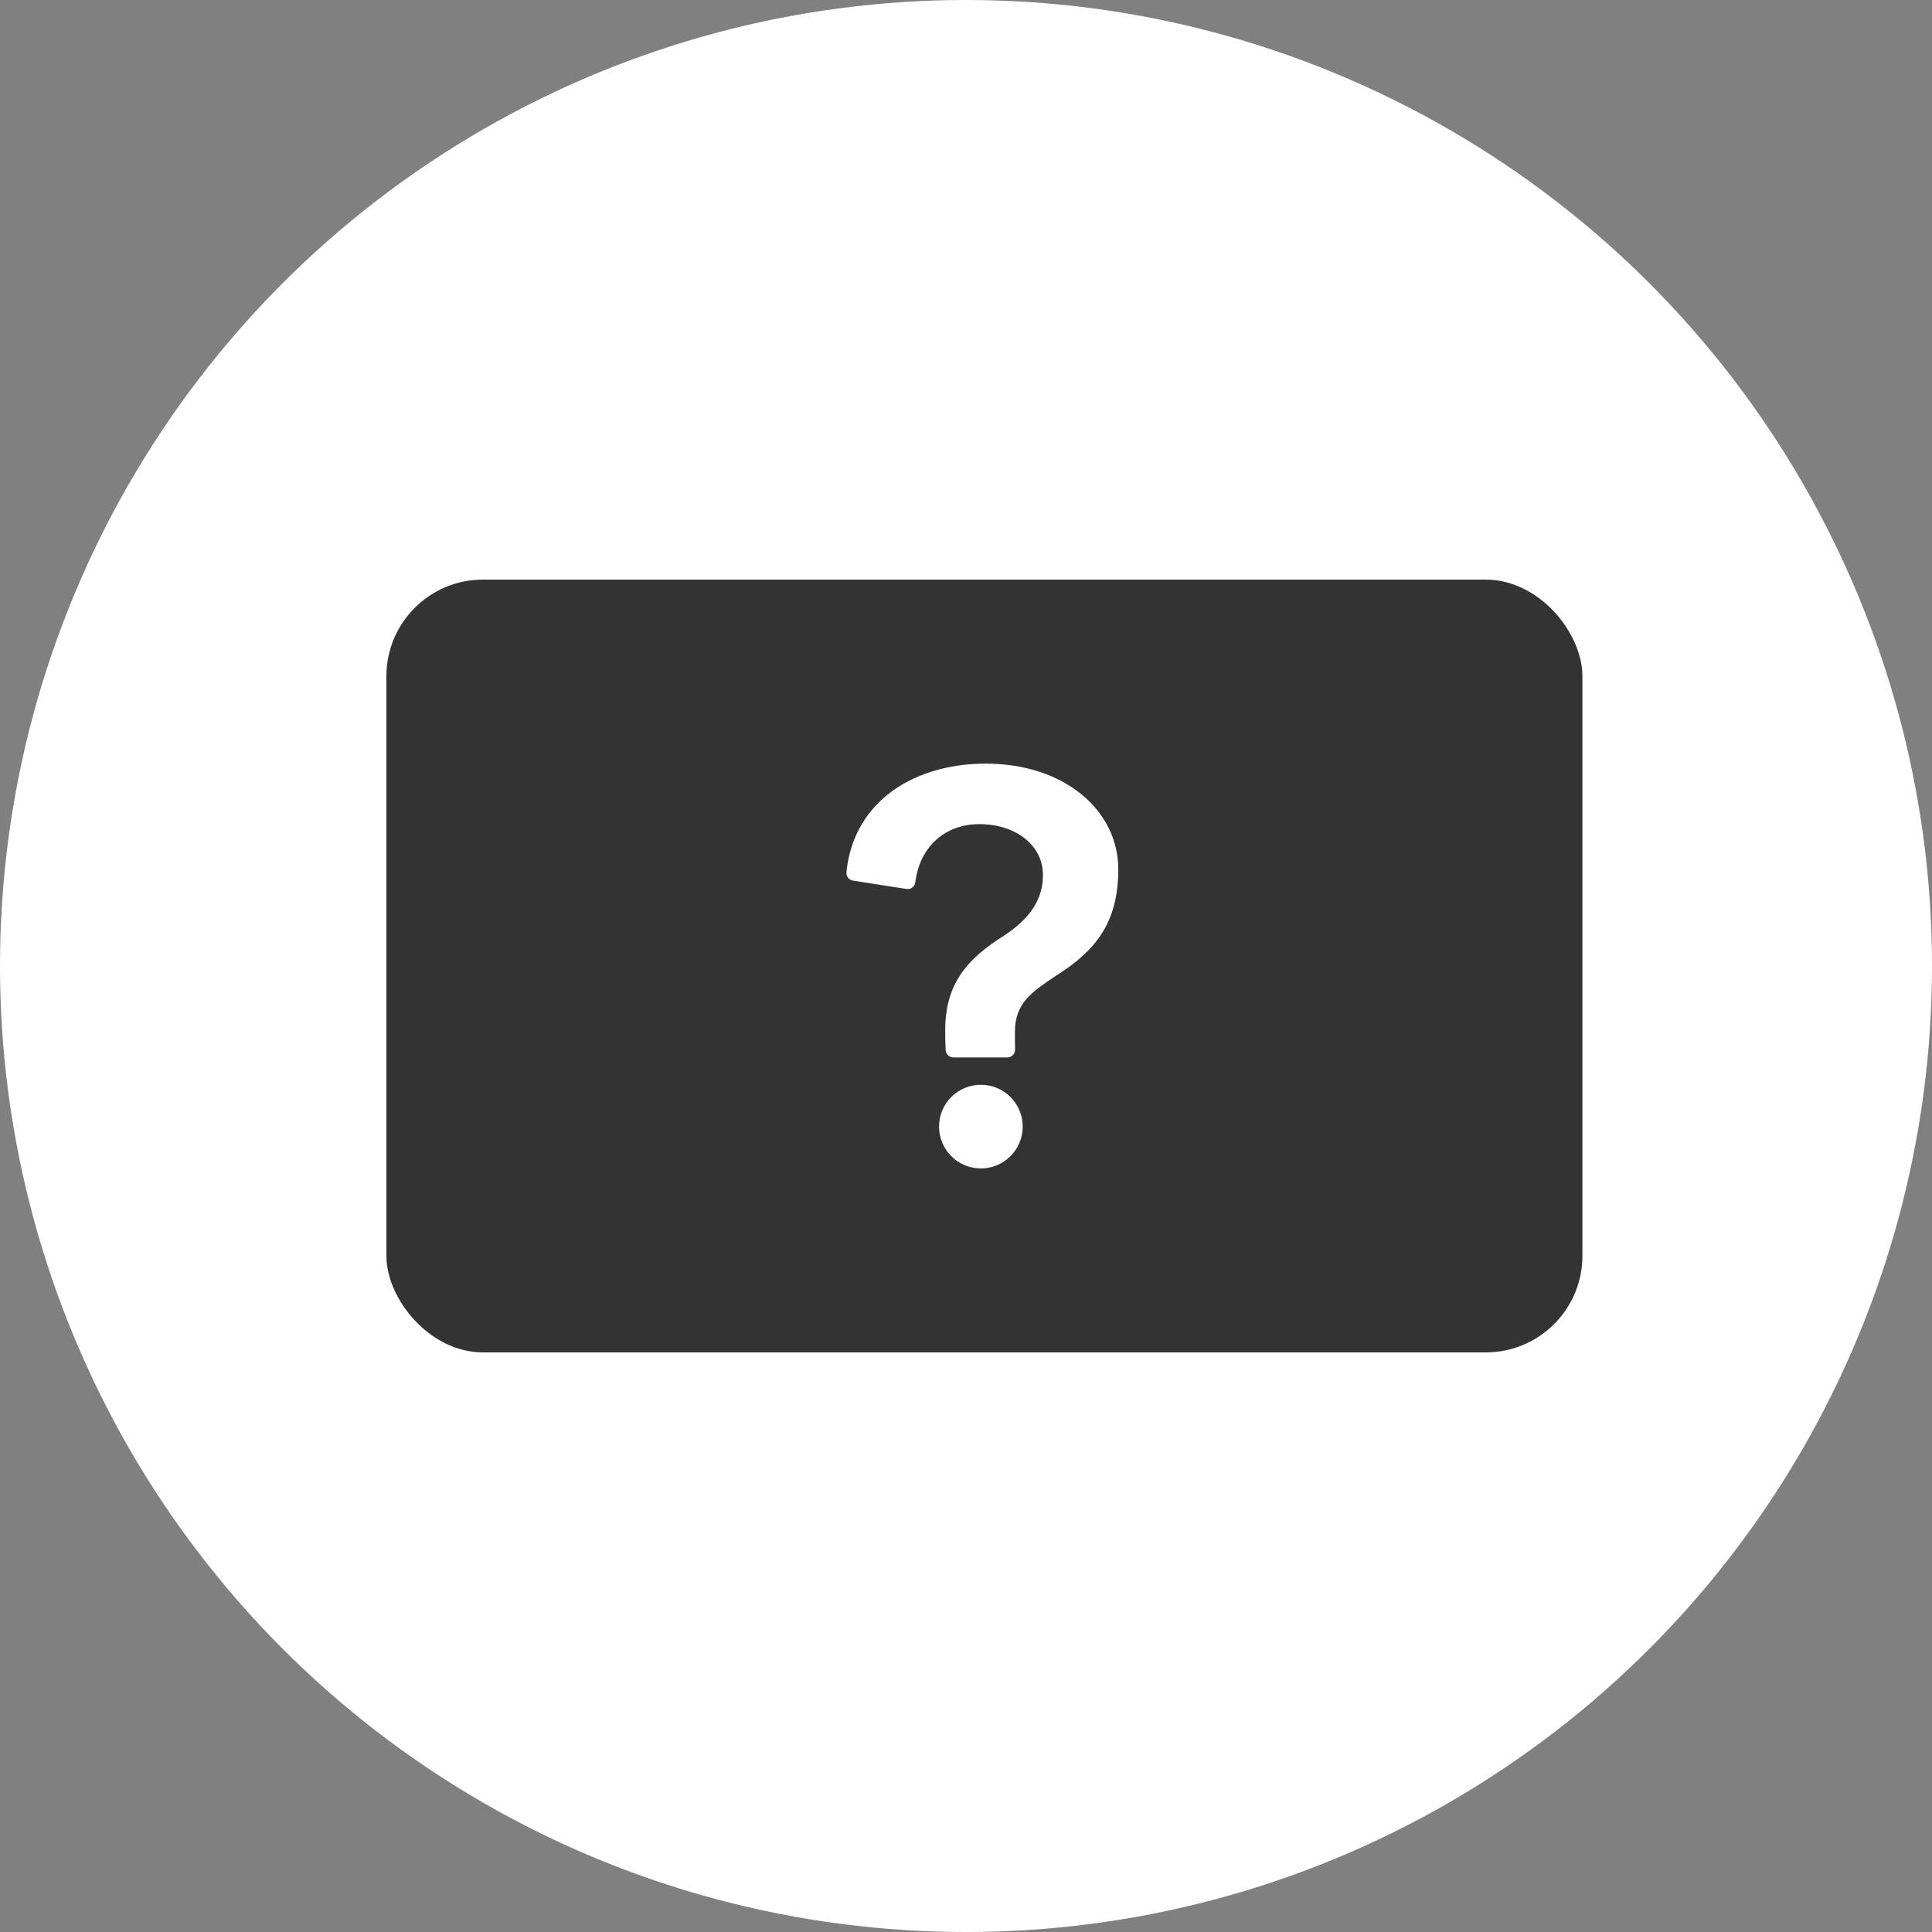
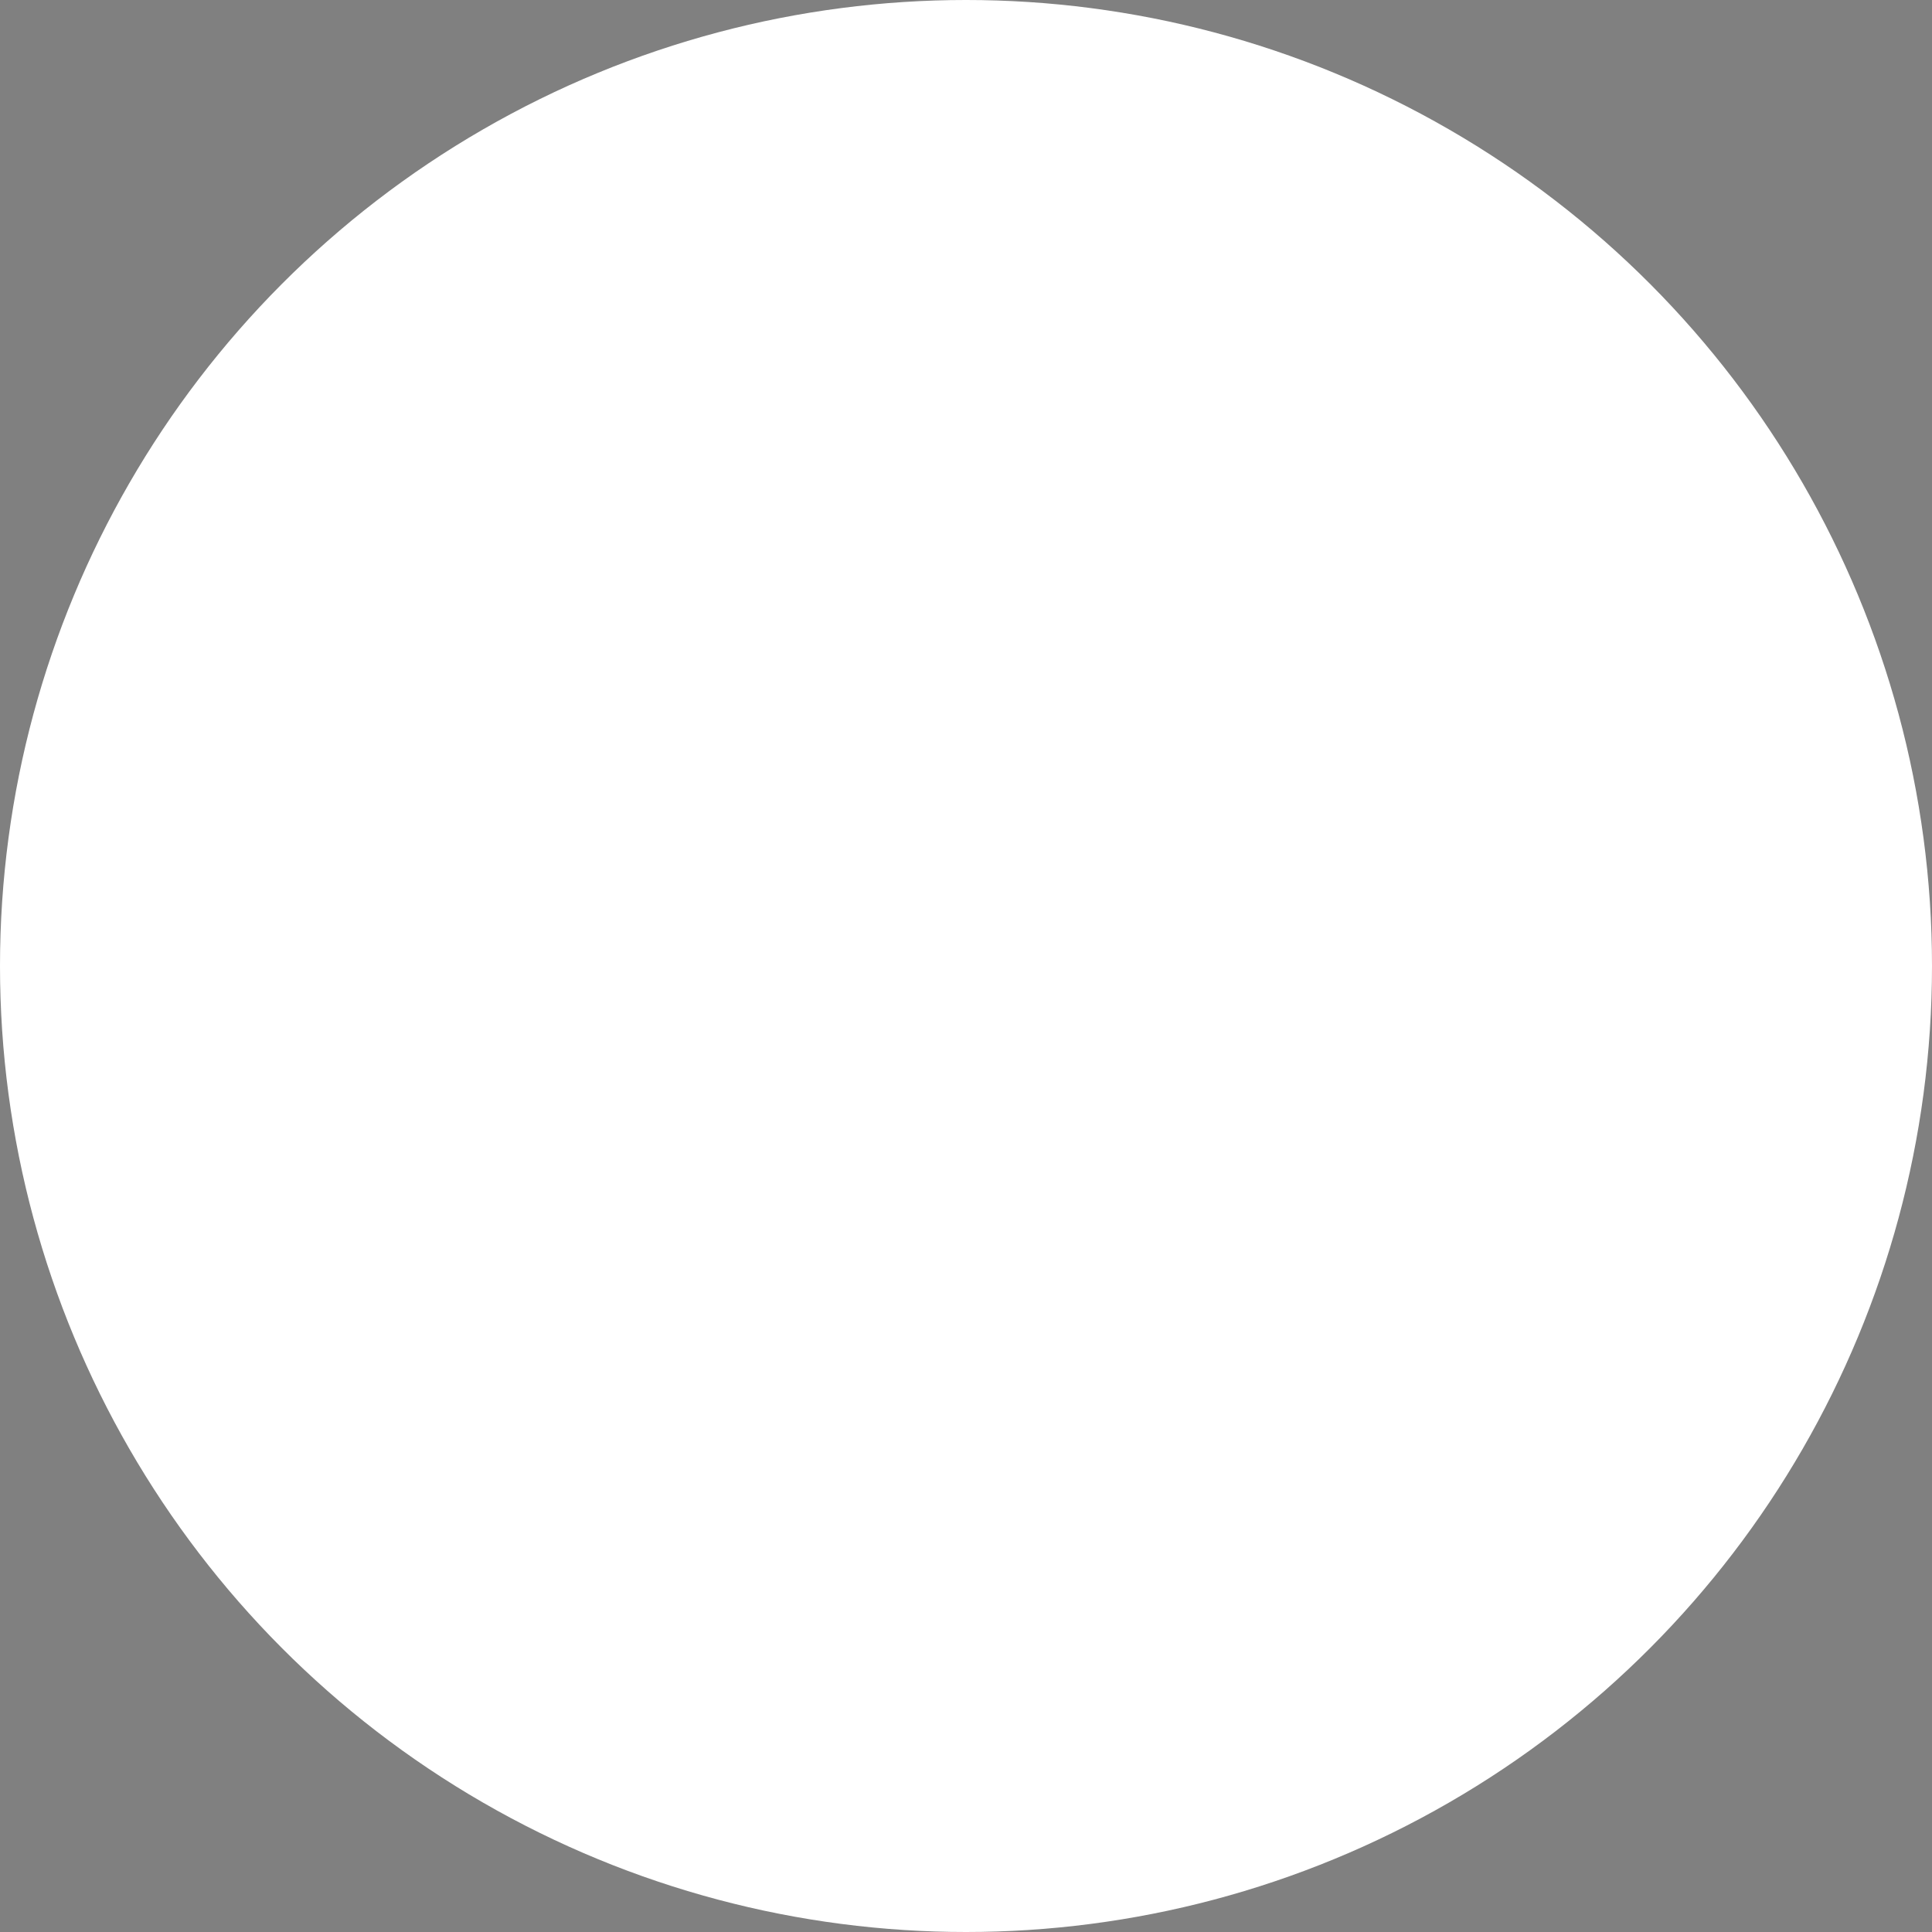
<svg xmlns="http://www.w3.org/2000/svg" width="40" height="40" viewBox="0 0 40 40" fill="none">
  <rect x="0" y="0" width="40" height="40" fill="#808080" stroke="none" />
  <circle cx="20" cy="20" r="20" fill="white" />
-   <rect x="8" y="12" width="24.762" height="16" rx="2" fill="#333333" />
-   <path fill-rule="evenodd" clip-rule="evenodd" d="M19.738 21.893C19.653 21.893 19.584 21.827 19.579 21.743C19.57 21.587 19.57 21.423 19.57 21.325C19.57 20.344 20.052 19.837 20.777 19.378L20.779 19.377C21.334 19.014 21.593 18.613 21.593 18.116C21.593 17.506 21.039 17.063 20.275 17.063C19.561 17.063 19.041 17.536 18.95 18.267C18.945 18.31 18.923 18.349 18.888 18.375C18.86 18.396 18.827 18.407 18.792 18.407C18.784 18.407 18.776 18.406 18.768 18.405L17.659 18.232C17.575 18.219 17.517 18.144 17.525 18.06C17.588 17.402 17.886 16.844 18.385 16.445C18.898 16.035 19.615 15.81 20.404 15.81C21.192 15.81 21.879 16.033 22.381 16.438C22.879 16.84 23.153 17.394 23.153 18C23.153 18.475 23.065 18.869 22.884 19.203C22.7 19.541 22.423 19.827 22.012 20.104C21.966 20.135 21.922 20.164 21.878 20.193L21.876 20.194C21.356 20.539 21.013 20.767 21.013 21.366V21.419C21.013 21.503 21.013 21.619 21.016 21.729C21.017 21.772 21 21.814 20.971 21.845C20.941 21.875 20.899 21.893 20.857 21.893H19.738Z" fill="white" />
-   <path d="M20.308 24.191C20.786 24.191 21.174 23.803 21.174 23.325C21.174 22.846 20.786 22.459 20.308 22.459C19.829 22.459 19.442 22.846 19.442 23.325C19.442 23.803 19.829 24.191 20.308 24.191Z" fill="white" />
+   <path fill-rule="evenodd" clip-rule="evenodd" d="M19.738 21.893C19.653 21.893 19.584 21.827 19.579 21.743C19.57 21.587 19.57 21.423 19.57 21.325C19.57 20.344 20.052 19.837 20.777 19.378L20.779 19.377C21.334 19.014 21.593 18.613 21.593 18.116C19.561 17.063 19.041 17.536 18.95 18.267C18.945 18.31 18.923 18.349 18.888 18.375C18.86 18.396 18.827 18.407 18.792 18.407C18.784 18.407 18.776 18.406 18.768 18.405L17.659 18.232C17.575 18.219 17.517 18.144 17.525 18.06C17.588 17.402 17.886 16.844 18.385 16.445C18.898 16.035 19.615 15.81 20.404 15.81C21.192 15.81 21.879 16.033 22.381 16.438C22.879 16.84 23.153 17.394 23.153 18C23.153 18.475 23.065 18.869 22.884 19.203C22.7 19.541 22.423 19.827 22.012 20.104C21.966 20.135 21.922 20.164 21.878 20.193L21.876 20.194C21.356 20.539 21.013 20.767 21.013 21.366V21.419C21.013 21.503 21.013 21.619 21.016 21.729C21.017 21.772 21 21.814 20.971 21.845C20.941 21.875 20.899 21.893 20.857 21.893H19.738Z" fill="white" />
</svg>